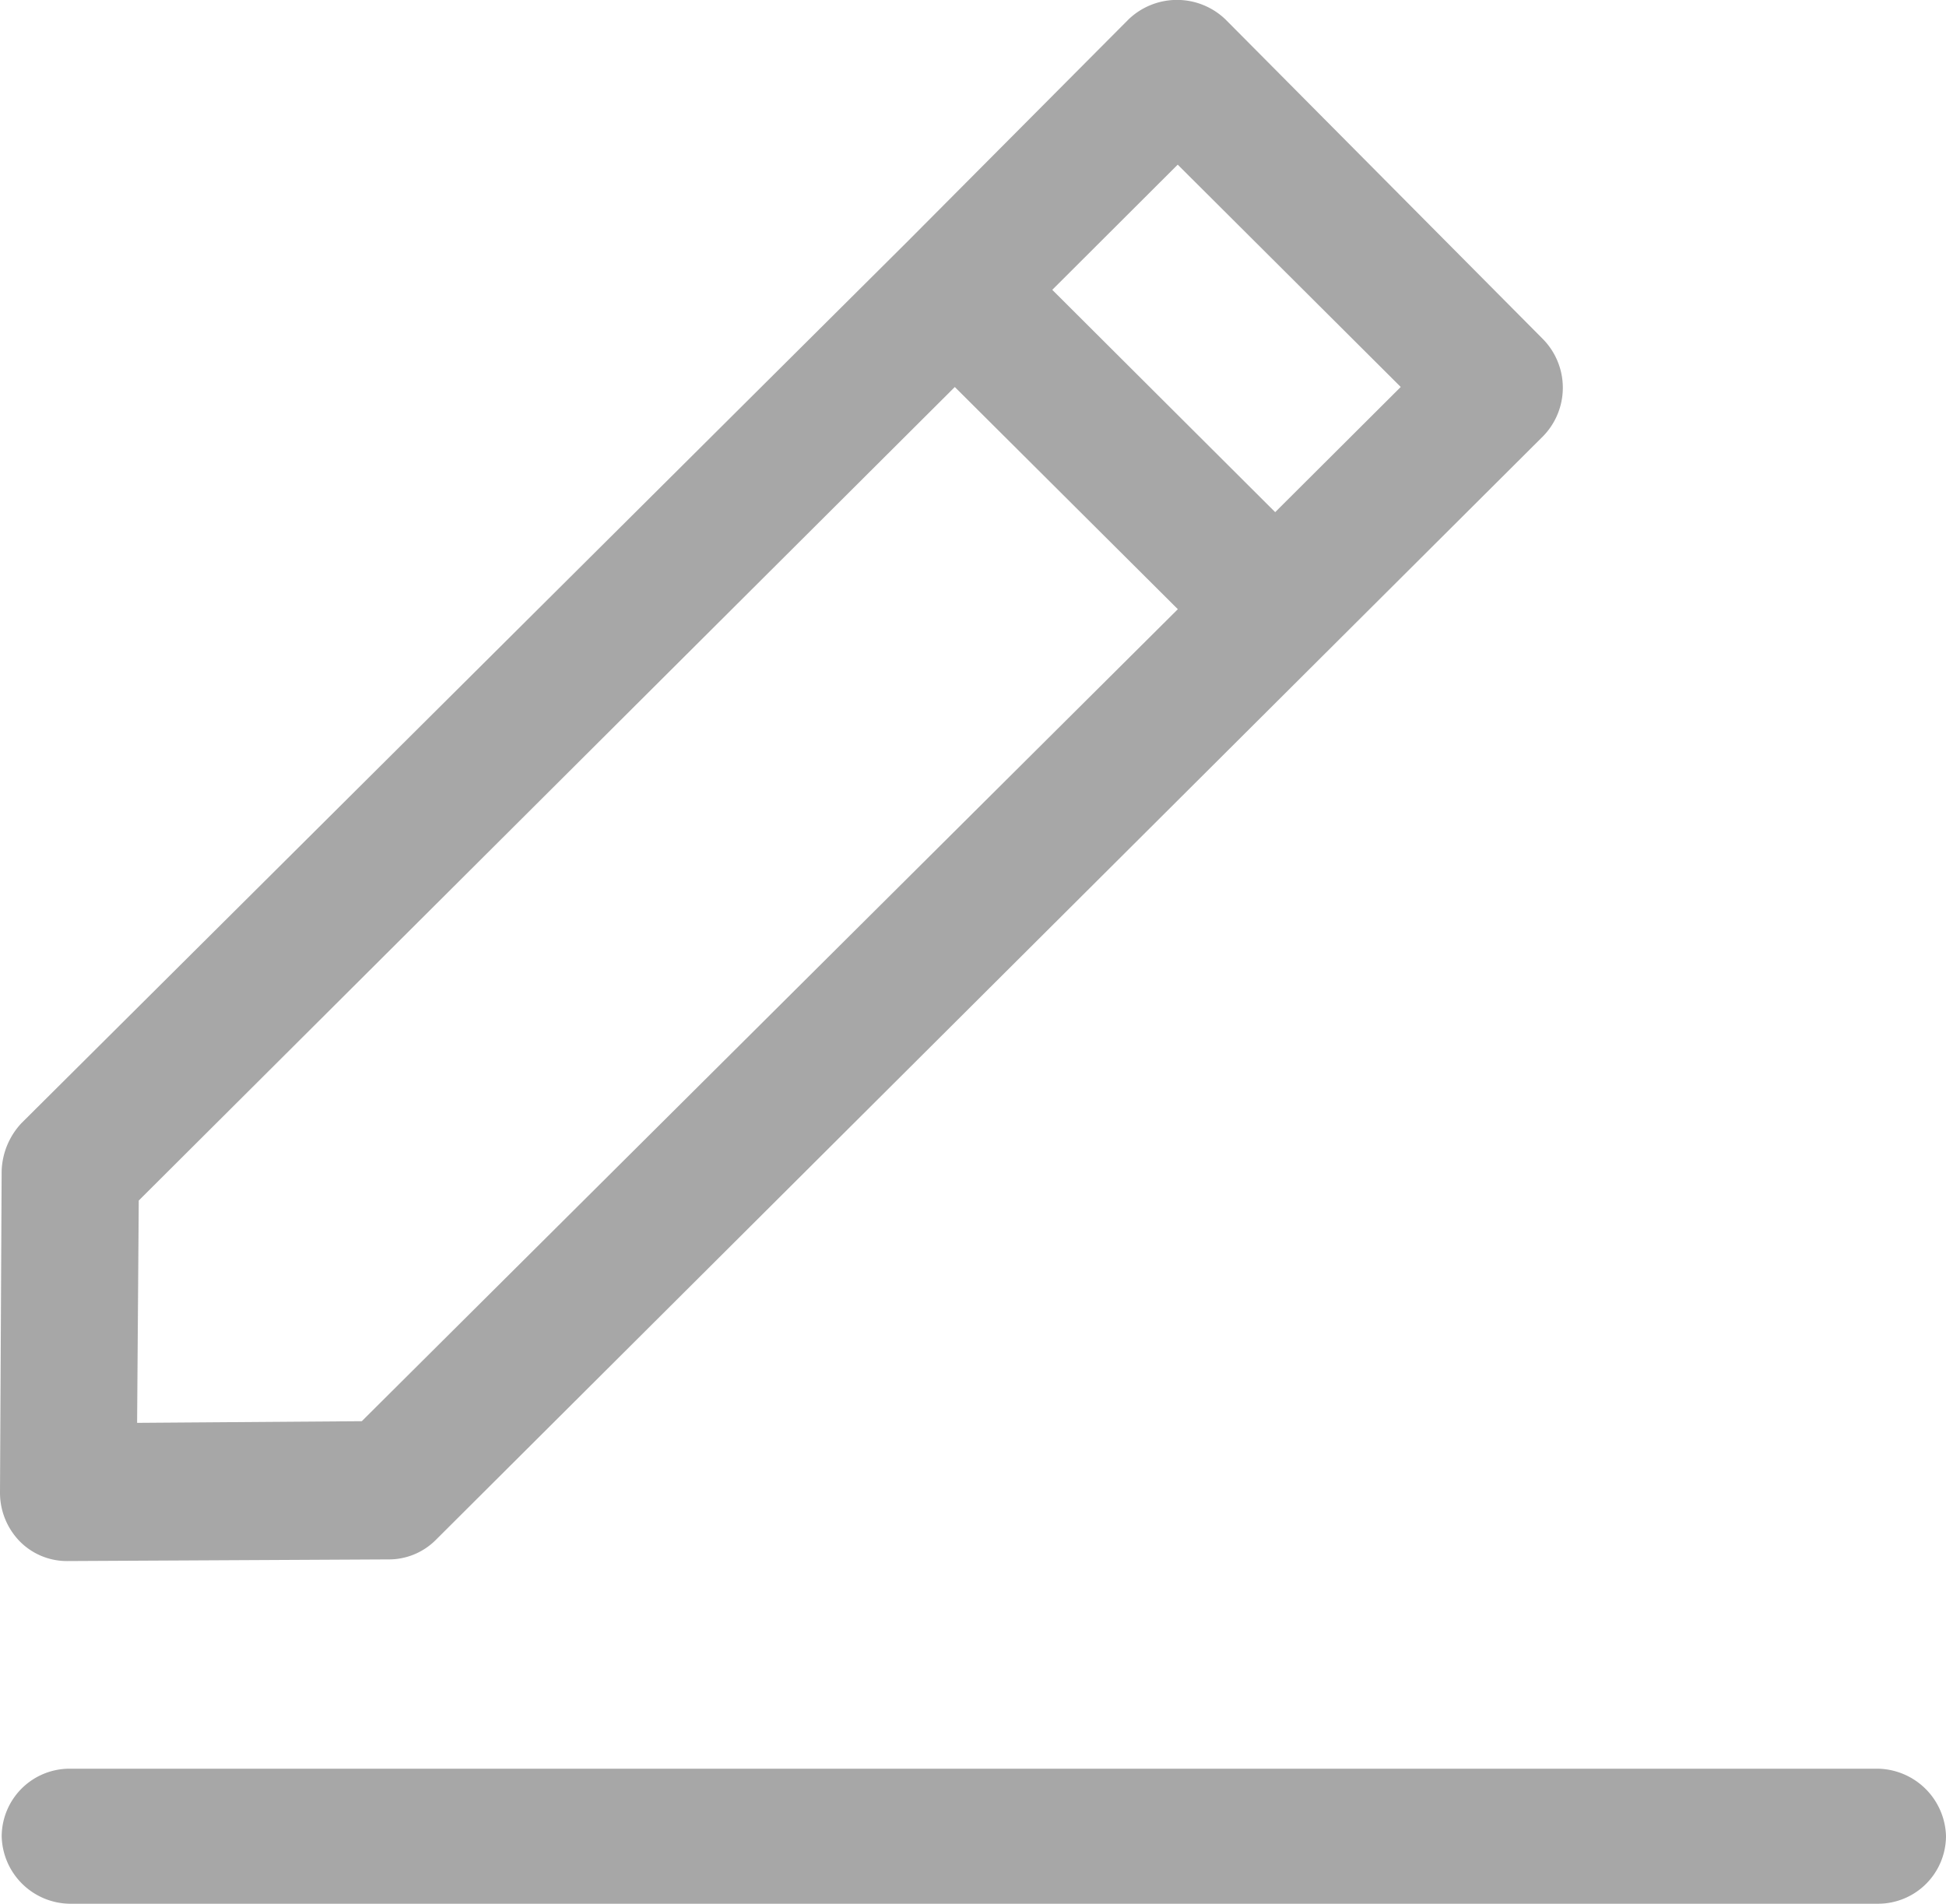
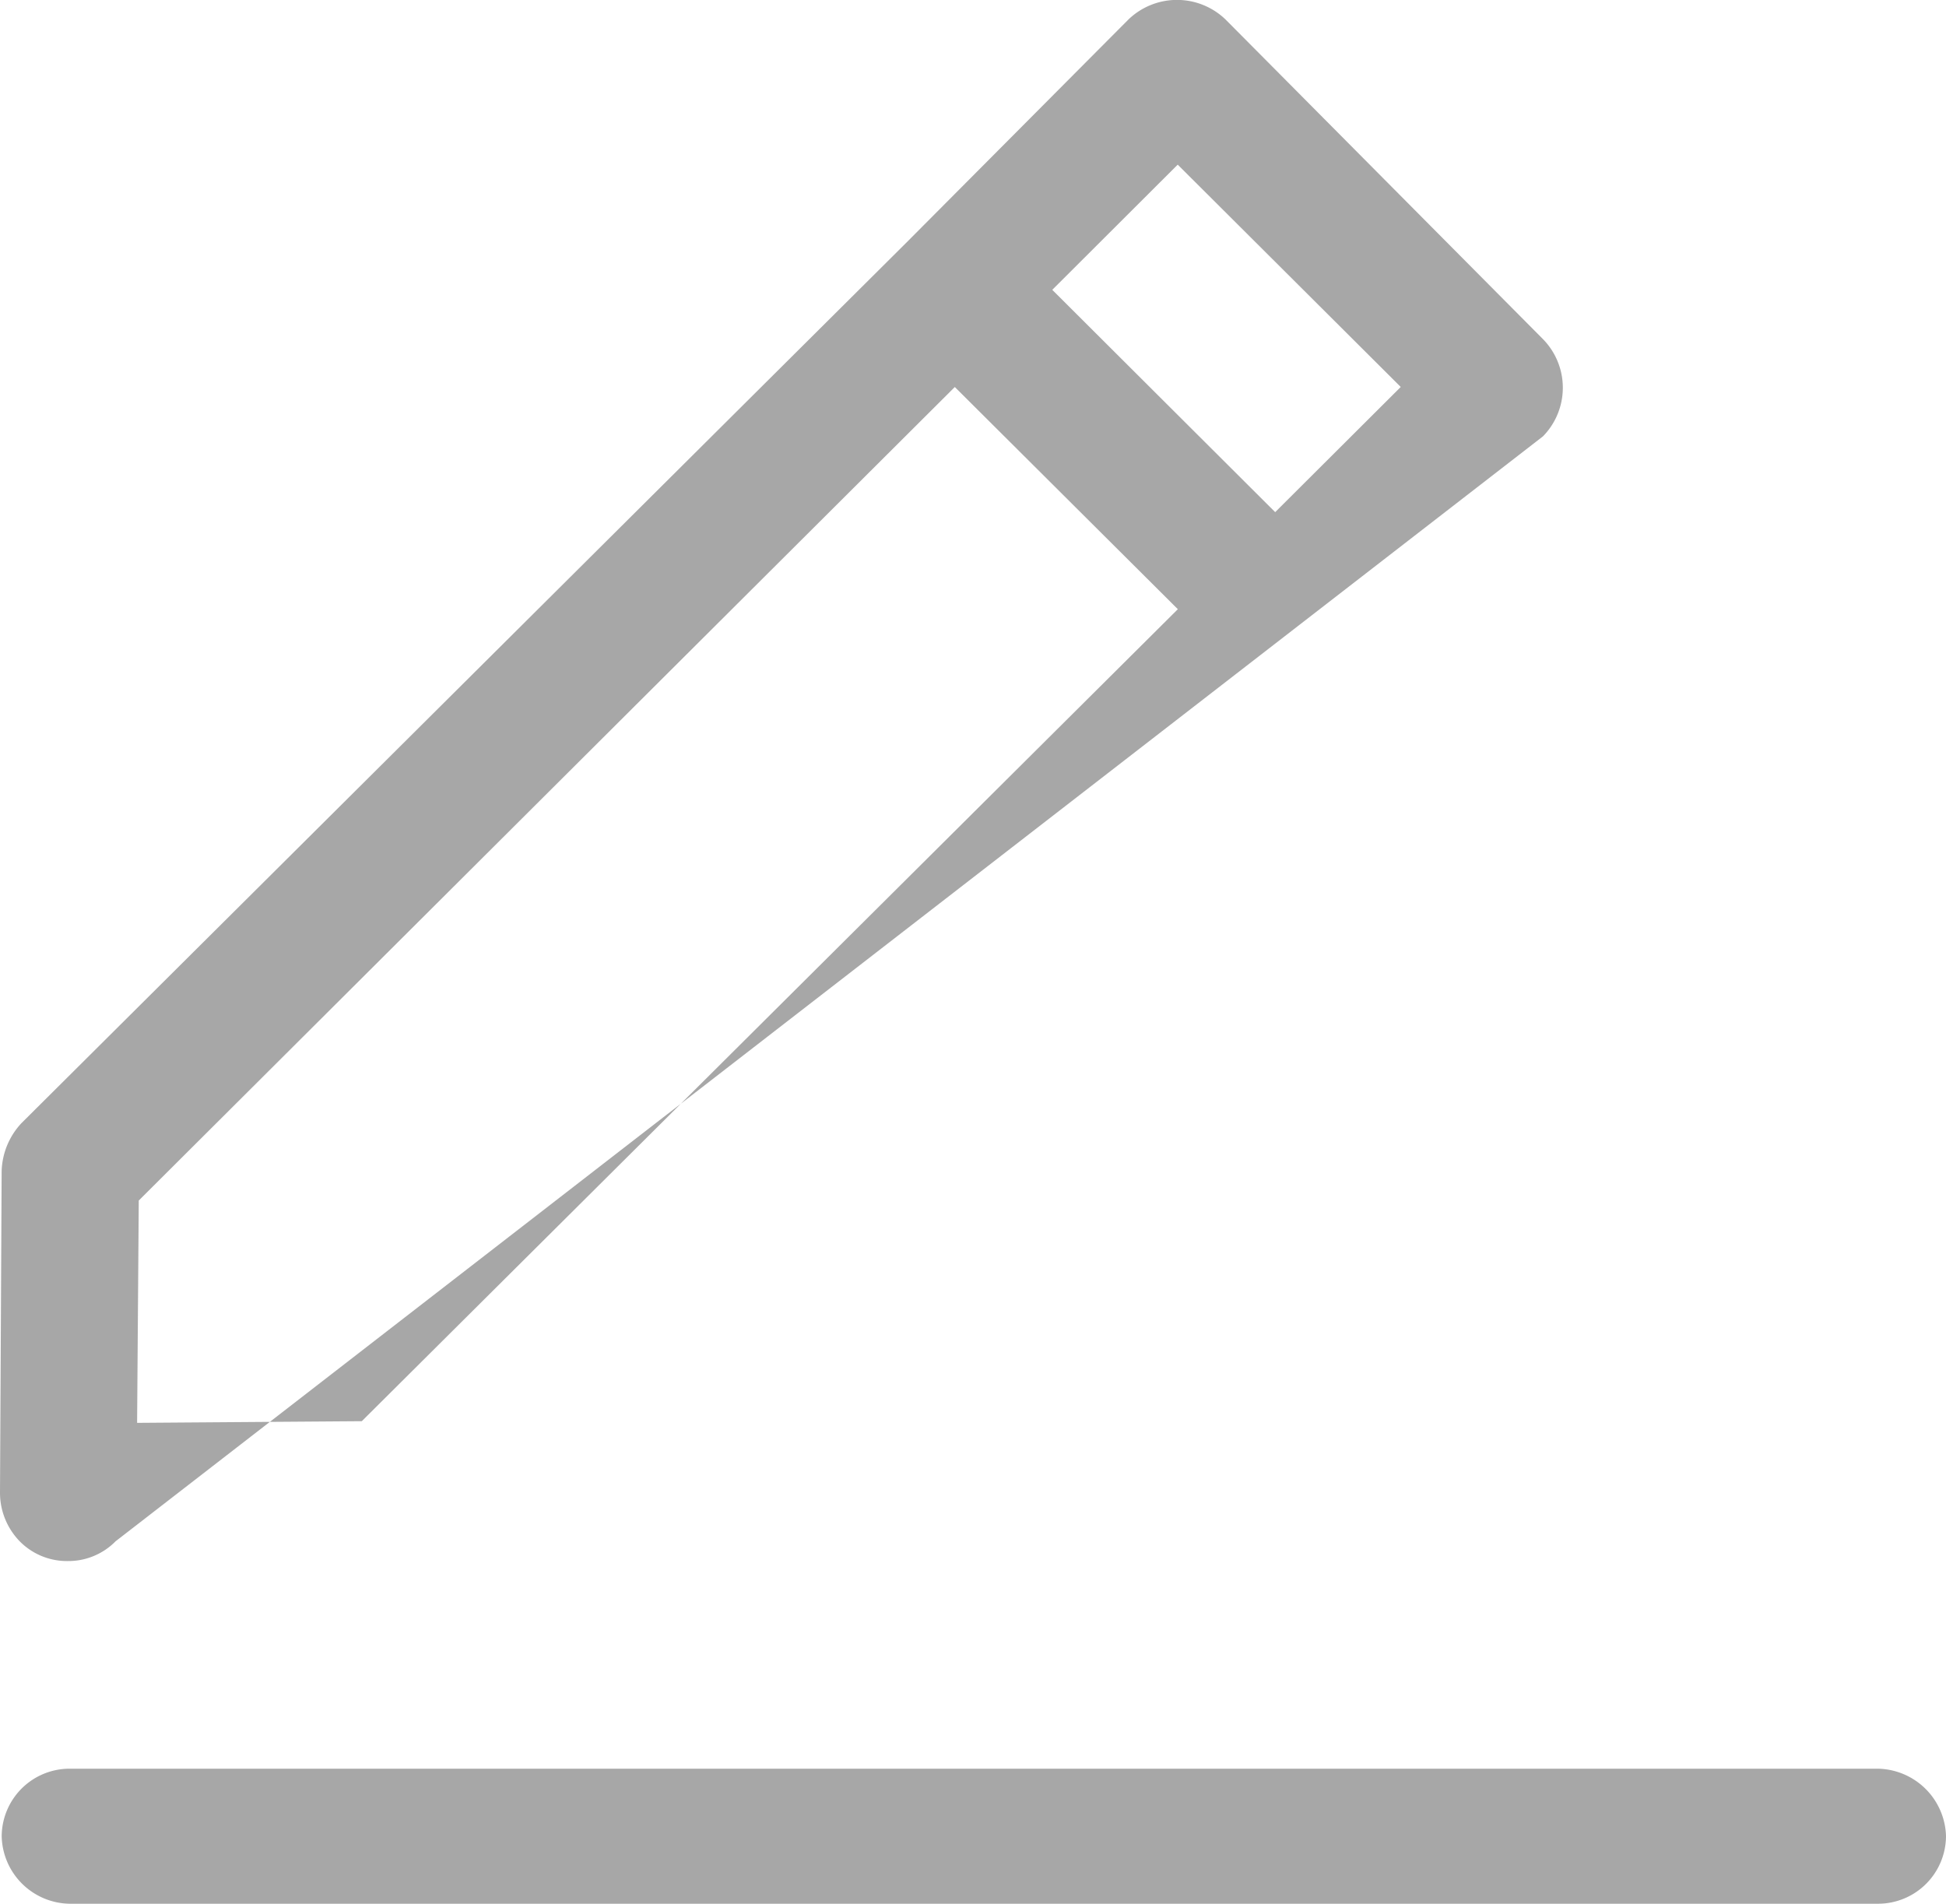
<svg xmlns="http://www.w3.org/2000/svg" width="46" height="45" viewBox="0 0 46 45">
  <defs>
    <style>
      .cls-1 {
        fill: #a7a7a7;
        fill-rule: evenodd;
      }
    </style>
  </defs>
-   <path id="Forma_1" data-name="Forma 1" class="cls-1" d="M44.36,41.808H1.64a1.606,1.606,0,0,0-1.6,1.6A1.632,1.632,0,0,0,1.64,45H44.4A1.606,1.606,0,0,0,46,43.4,1.64,1.64,0,0,0,44.36,41.808ZM0.039,27.677L0,35.268a1.646,1.646,0,0,0,.469,1.168A1.566,1.566,0,0,0,1.6,36.9h0l7.576-.039a1.566,1.566,0,0,0,1.132-.467L36.472,10.315a1.641,1.641,0,0,0,0-2.3l-7.5-7.552a1.654,1.654,0,0,0-2.3,0L21.438,5.722h0L0.508,26.548A1.731,1.731,0,0,0,.039,27.677Zm27.8-23.785,5.272,5.255-2.968,2.959L24.874,6.851ZM3.28,28.378l19.29-19.23L27.842,14.4,8.552,33.594l-5.311.039Z" />
+   <path id="Forma_1" data-name="Forma 1" class="cls-1" d="M44.36,41.808H1.64a1.606,1.606,0,0,0-1.6,1.6A1.632,1.632,0,0,0,1.64,45H44.4A1.606,1.606,0,0,0,46,43.4,1.64,1.64,0,0,0,44.36,41.808ZM0.039,27.677L0,35.268a1.646,1.646,0,0,0,.469,1.168A1.566,1.566,0,0,0,1.6,36.9h0a1.566,1.566,0,0,0,1.132-.467L36.472,10.315a1.641,1.641,0,0,0,0-2.3l-7.5-7.552a1.654,1.654,0,0,0-2.3,0L21.438,5.722h0L0.508,26.548A1.731,1.731,0,0,0,.039,27.677Zm27.8-23.785,5.272,5.255-2.968,2.959L24.874,6.851ZM3.28,28.378l19.29-19.23L27.842,14.4,8.552,33.594l-5.311.039Z" />
</svg>